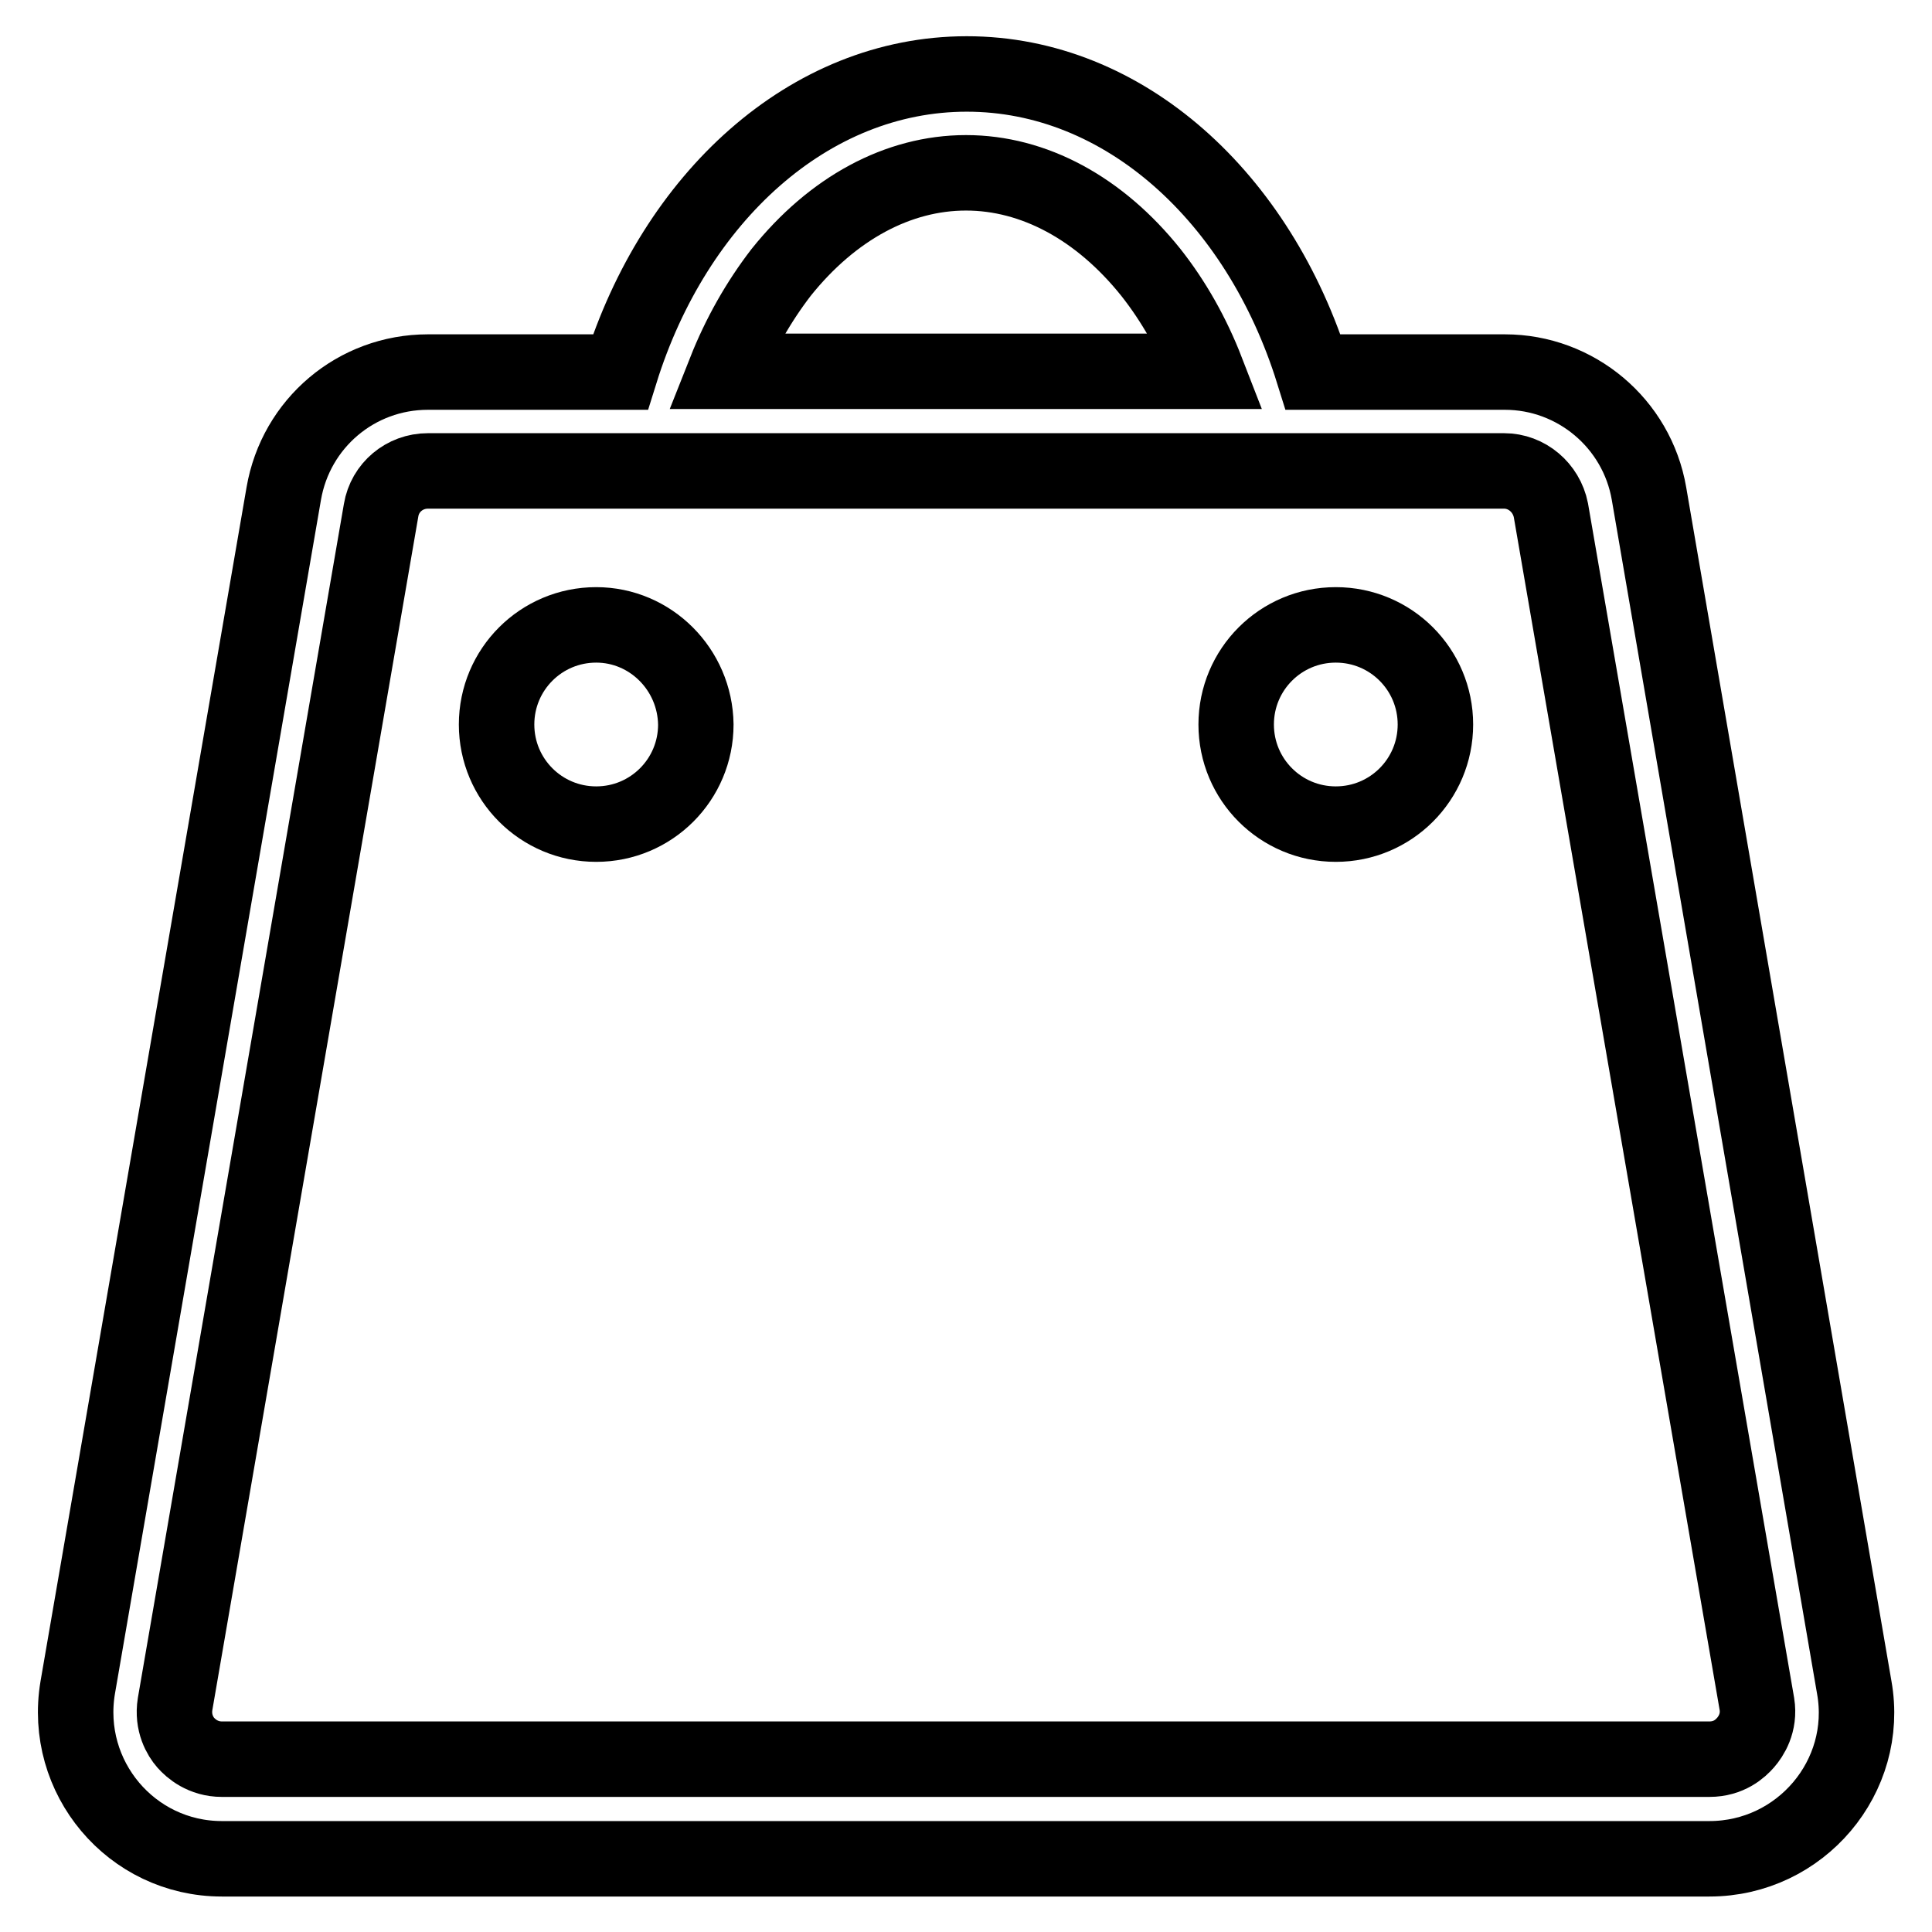
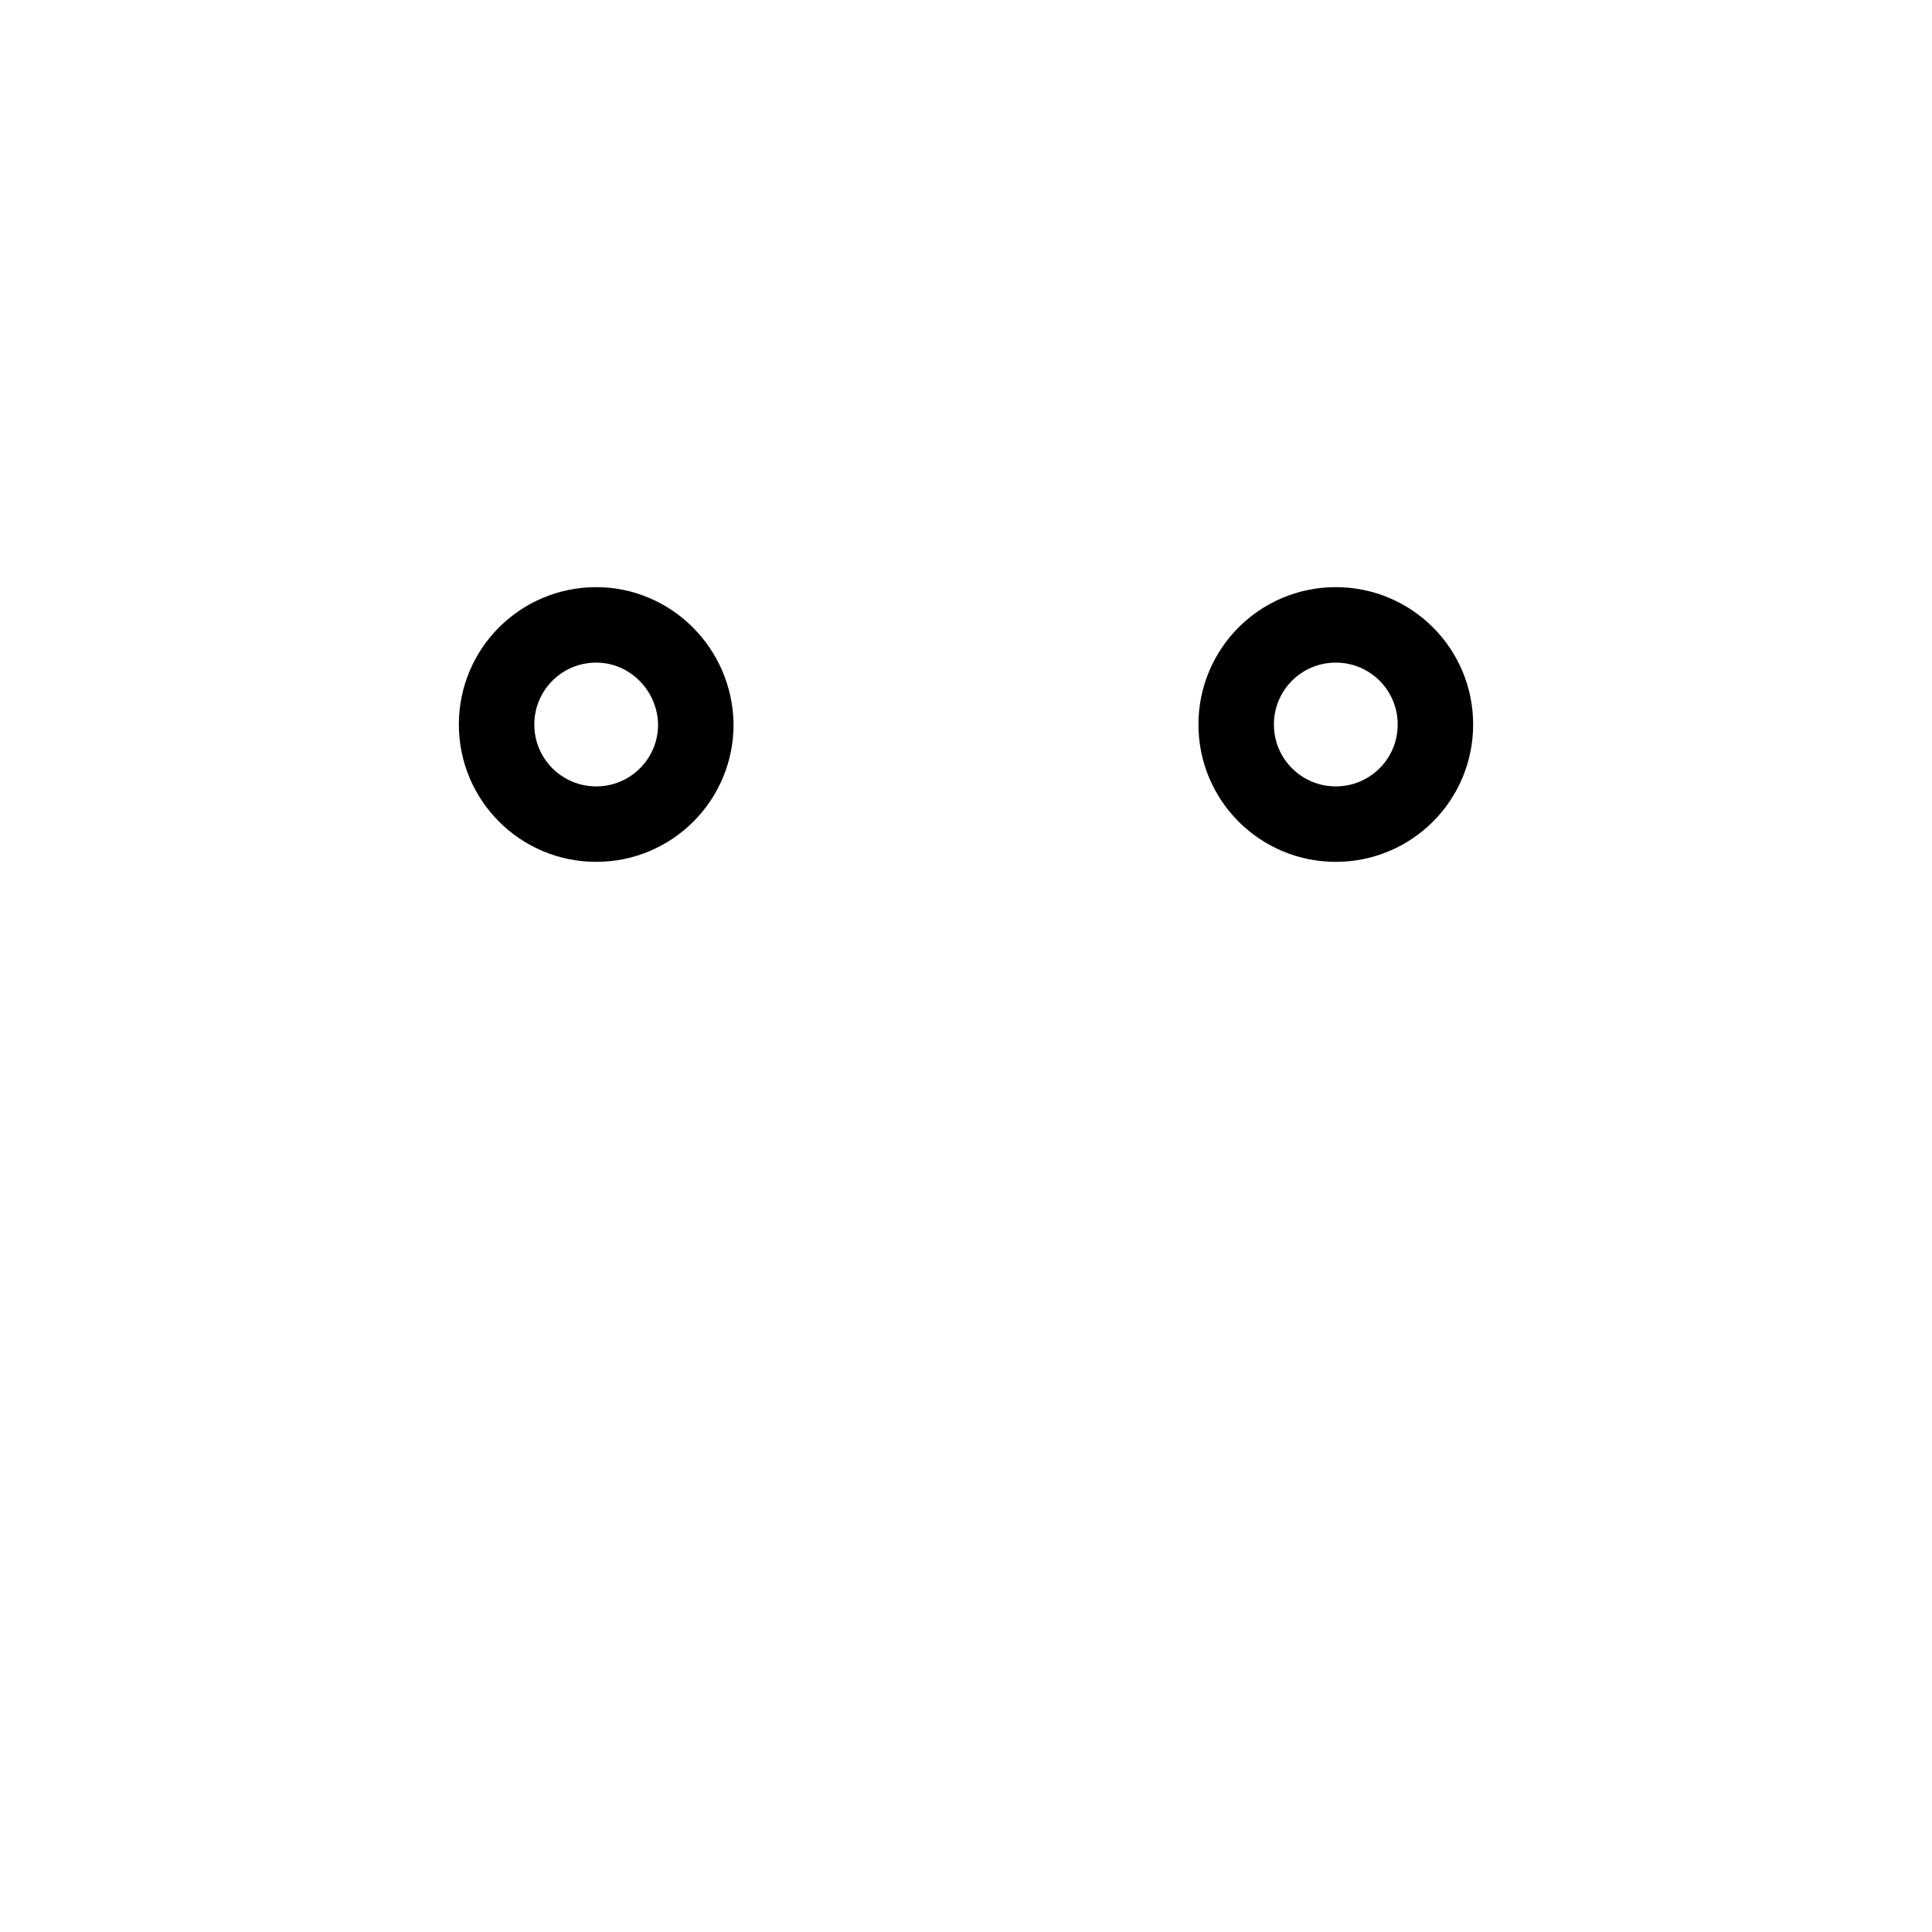
<svg xmlns="http://www.w3.org/2000/svg" version="1.1" x="0px" y="0px" viewBox="0 0 256 256" enable-background="new 0 0 256 256" xml:space="preserve">
  <g>
    <path stroke-width="10" fill-opacity="0" stroke="#000000" d="M79,82.8c-7.3,0-13.2,5.9-13.2,13.2c0,7.3,5.9,13.2,13.2,13.2c7.3,0,13.2-5.9,13.2-13.2 C92.1,88.7,86.2,82.8,79,82.8z M177,82.8c-7.3,0-13.2,5.9-13.2,13.2c0,7.3,5.9,13.2,13.2,13.2c7.3,0,13.2-5.9,13.2-13.2 C190.2,88.7,184.3,82.8,177,82.8z" />
-     <path stroke-width="10" fill-opacity="0" stroke="#000000" d="M245.7,223.6L218.5,65.4c-1.6-9.3-9.7-16.1-19.1-16.1h-25.4c-7.2-23.1-25-39.5-45.9-39.5 c-20.9,0-38.7,16.4-45.9,39.5H56.7c-9.5,0-17.5,6.8-19.1,16.1L10.3,223.6c-2,11.9,7.1,22.7,19.1,22.7h197.1 C238.6,246.3,247.8,235.4,245.7,223.6L245.7,223.6z M103.5,36.1c6.8-8.5,15.5-13.2,24.5-13.2s17.7,4.7,24.5,13.2 c3,3.8,5.5,8.2,7.4,13.1H96.1C98,44.4,100.5,40,103.5,36.1z M231.3,230.9c-0.7,0.8-2.2,2.2-4.8,2.2H29.4c-2.5,0-4.1-1.4-4.8-2.2 c-0.7-0.8-1.8-2.6-1.4-5.1L50.5,67.6c0.5-3,3.1-5.2,6.2-5.2h142.6c3,0,5.6,2.2,6.2,5.2l27.3,158.2 C233.2,228.3,232,230.1,231.3,230.9L231.3,230.9z" />
  </g>
</svg>